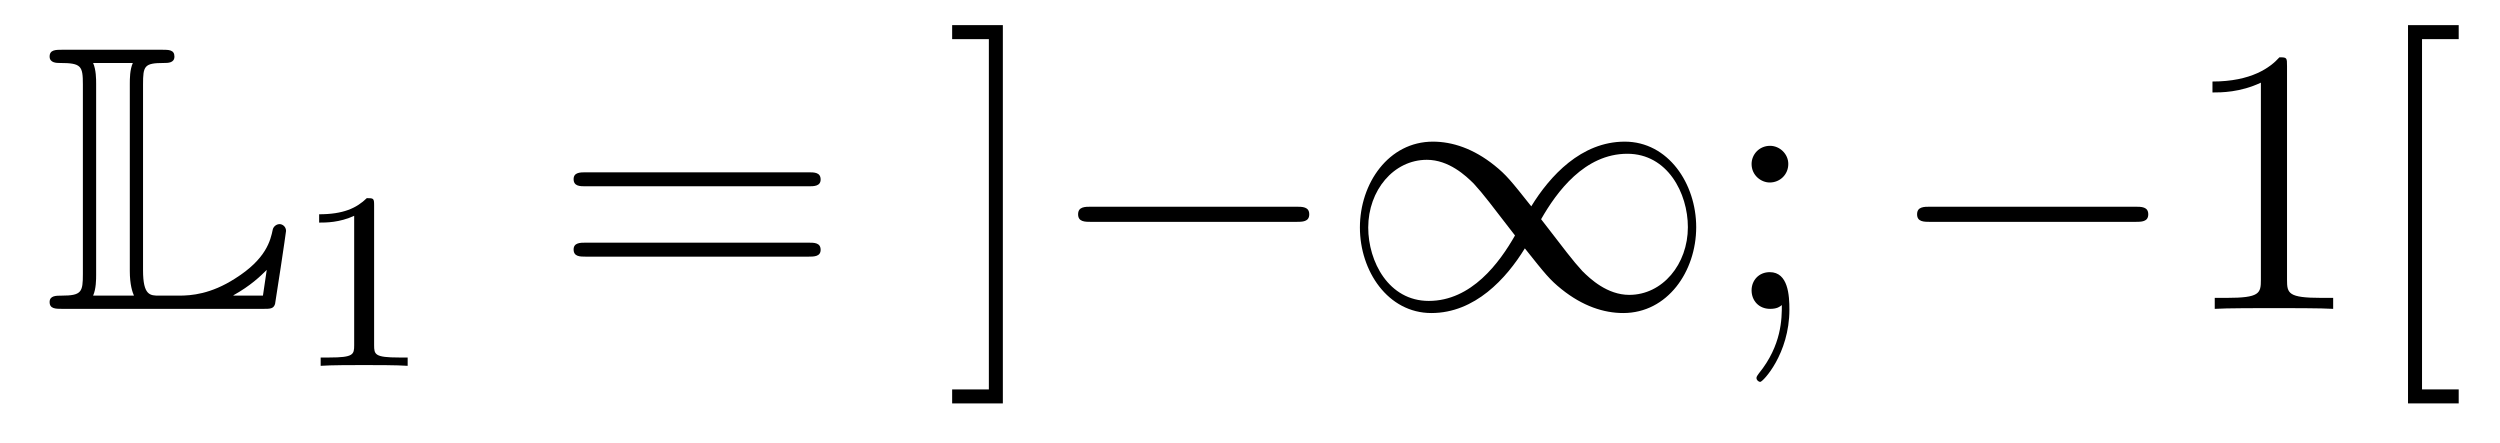
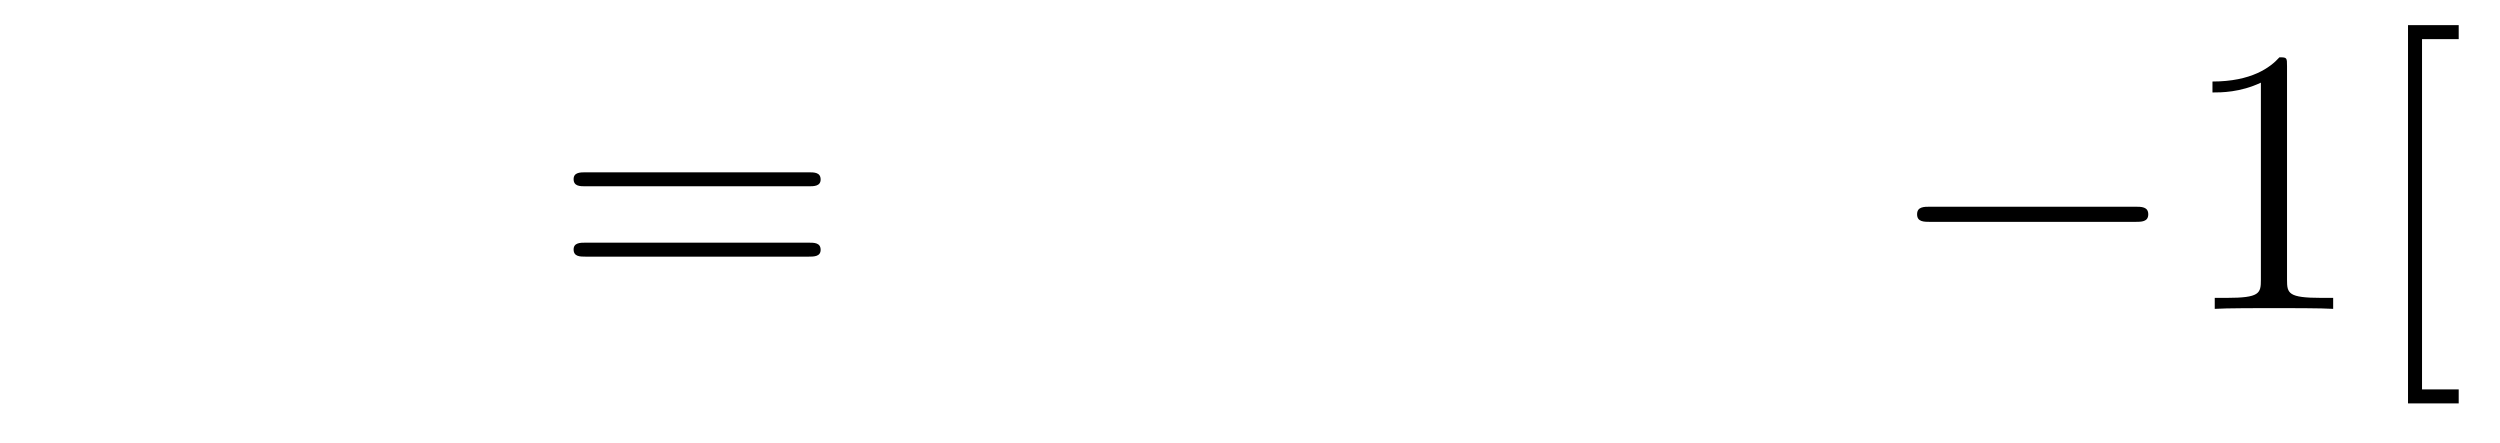
<svg xmlns="http://www.w3.org/2000/svg" height="14pt" version="1.1" viewBox="0 -14 79 14" width="79pt">
  <g id="page1">
    <g transform="matrix(1 0 0 1 -127 650)">
-       <path d="M131.52 -661.329C131.52 -661.914 131.556 -662.01 132.177 -662.01C132.309 -662.01 132.512 -662.01 132.512 -662.213C132.512 -662.428 132.333 -662.428 132.118 -662.428H128.974C128.759 -662.428 128.568 -662.428 128.568 -662.213C128.568 -662.01 128.794 -662.01 128.89 -662.01C129.572 -662.01 129.619 -661.914 129.619 -661.329V-655.34C129.619 -654.778 129.583 -654.658 128.95 -654.658C128.771 -654.658 128.568 -654.658 128.568 -654.455C128.568 -654.24 128.759 -654.24 128.974 -654.24H135.309C135.537 -654.24 135.644 -654.24 135.692 -654.395C135.704 -654.431 136.039 -656.655 136.039 -656.703C136.039 -656.834 135.931 -656.918 135.835 -656.918S135.644 -656.846 135.62 -656.75C135.548 -656.404 135.417 -655.818 134.425 -655.196C133.66 -654.706 133.05 -654.658 132.656 -654.658H132.034C131.747 -654.658 131.52 -654.658 131.52 -655.459V-661.329ZM130.038 -661.353C130.038 -661.496 130.038 -661.795 129.942 -662.01H131.197C131.102 -661.795 131.102 -661.508 131.102 -661.353V-655.435C131.102 -655.005 131.185 -654.766 131.233 -654.658H129.942C130.038 -654.873 130.038 -655.173 130.038 -655.316V-661.353ZM135.309 -654.658H134.377V-654.67C134.915 -654.969 135.226 -655.268 135.429 -655.471L135.309 -654.658Z" fill-rule="evenodd" />
-       <path d="M138.822 -657.516C138.822 -657.731 138.806 -657.739 138.591 -657.739C138.264 -657.42 137.842 -657.229 137.085 -657.229V-656.966C137.3 -656.966 137.73 -656.966 138.192 -657.181V-653.093C138.192 -652.798 138.169 -652.703 137.412 -652.703H137.133V-652.44C137.459 -652.464 138.145 -652.464 138.503 -652.464C138.862 -652.464 139.555 -652.464 139.882 -652.44V-652.703H139.603C138.846 -652.703 138.822 -652.798 138.822 -653.093V-657.516Z" fill-rule="evenodd" />
      <path d="M152.549 -658.113C152.716 -658.113 152.932 -658.113 152.932 -658.328C152.932 -658.555 152.728 -658.555 152.549 -658.555H145.508C145.341 -658.555 145.126 -658.555 145.126 -658.34C145.126 -658.113 145.329 -658.113 145.508 -658.113H152.549ZM152.549 -655.89C152.716 -655.89 152.932 -655.89 152.932 -656.105C152.932 -656.332 152.728 -656.332 152.549 -656.332H145.508C145.341 -656.332 145.126 -656.332 145.126 -656.117C145.126 -655.89 145.329 -655.89 145.508 -655.89H152.549Z" fill-rule="evenodd" />
-       <path d="M158.69 -663.206H157.088V-662.763H158.248V-651.694H157.088V-651.252H158.69V-663.206Z" fill-rule="evenodd" />
-       <path d="M167.953 -656.989C168.156 -656.989 168.372 -656.989 168.372 -657.228C168.372 -657.468 168.156 -657.468 167.953 -657.468H161.486C161.283 -657.468 161.068 -657.468 161.068 -657.228C161.068 -656.989 161.283 -656.989 161.486 -656.989H167.953ZM175.388 -657.48C174.743 -658.293 174.599 -658.472 174.228 -658.771C173.559 -659.308 172.89 -659.524 172.28 -659.524C170.881 -659.524 169.973 -658.209 169.973 -656.81C169.973 -655.435 170.858 -654.108 172.232 -654.108C173.607 -654.108 174.599 -655.196 175.185 -656.152C175.83 -655.34 175.974 -655.16 176.344 -654.862C177.014 -654.324 177.683 -654.108 178.293 -654.108C179.692 -654.108 180.6 -655.423 180.6 -656.822C180.6 -658.197 179.715 -659.524 178.341 -659.524C176.966 -659.524 175.974 -658.436 175.388 -657.48ZM175.699 -657.073C176.189 -657.934 177.074 -659.141 178.424 -659.141C179.692 -659.141 180.337 -657.898 180.337 -656.822C180.337 -655.651 179.536 -654.682 178.484 -654.682C177.791 -654.682 177.253 -655.184 177.002 -655.435C176.703 -655.758 176.428 -656.129 175.699 -657.073ZM174.874 -656.559C174.384 -655.698 173.499 -654.491 172.149 -654.491C170.881 -654.491 170.236 -655.734 170.236 -656.81C170.236 -657.982 171.037 -658.95 172.089 -658.95C172.782 -658.95 173.32 -658.448 173.571 -658.197C173.87 -657.874 174.145 -657.503 174.874 -656.559Z" fill-rule="evenodd" />
-       <path d="M183.51 -658.818C183.51 -659.141 183.234 -659.392 182.935 -659.392C182.589 -659.392 182.35 -659.117 182.35 -658.818C182.35 -658.46 182.649 -658.233 182.924 -658.233C183.246 -658.233 183.51 -658.484 183.51 -658.818ZM183.306 -654.36C183.306 -653.941 183.306 -653.092 182.577 -652.196C182.505 -652.1 182.505 -652.076 182.505 -652.053C182.505 -651.993 182.565 -651.933 182.625 -651.933C182.709 -651.933 183.545 -652.818 183.545 -654.216C183.545 -654.658 183.51 -655.4 182.924 -655.4C182.577 -655.4 182.35 -655.137 182.35 -654.826C182.35 -654.503 182.577 -654.24 182.935 -654.24C183.163 -654.24 183.246 -654.312 183.306 -654.36Z" fill-rule="evenodd" />
      <path d="M194.466 -656.989C194.669 -656.989 194.885 -656.989 194.885 -657.228C194.885 -657.468 194.669 -657.468 194.466 -657.468H187.999C187.796 -657.468 187.58 -657.468 187.58 -657.228C187.58 -656.989 187.796 -656.989 187.999 -656.989H194.466Z" fill-rule="evenodd" />
      <path d="M199.27 -661.902C199.27 -662.178 199.27 -662.189 199.03 -662.189C198.743 -661.867 198.145 -661.424 196.914 -661.424V-661.078C197.189 -661.078 197.786 -661.078 198.444 -661.388V-655.16C198.444 -654.73 198.408 -654.587 197.357 -654.587H196.986V-654.24C197.309 -654.264 198.468 -654.264 198.863 -654.264C199.258 -654.264 200.405 -654.264 200.728 -654.24V-654.587H200.357C199.306 -654.587 199.27 -654.73 199.27 -655.16V-661.902ZM204.695 -651.252V-651.694H203.536V-662.763H204.695V-663.206H203.093V-651.252H204.695Z" fill-rule="evenodd" />
    </g>
  </g>
</svg>